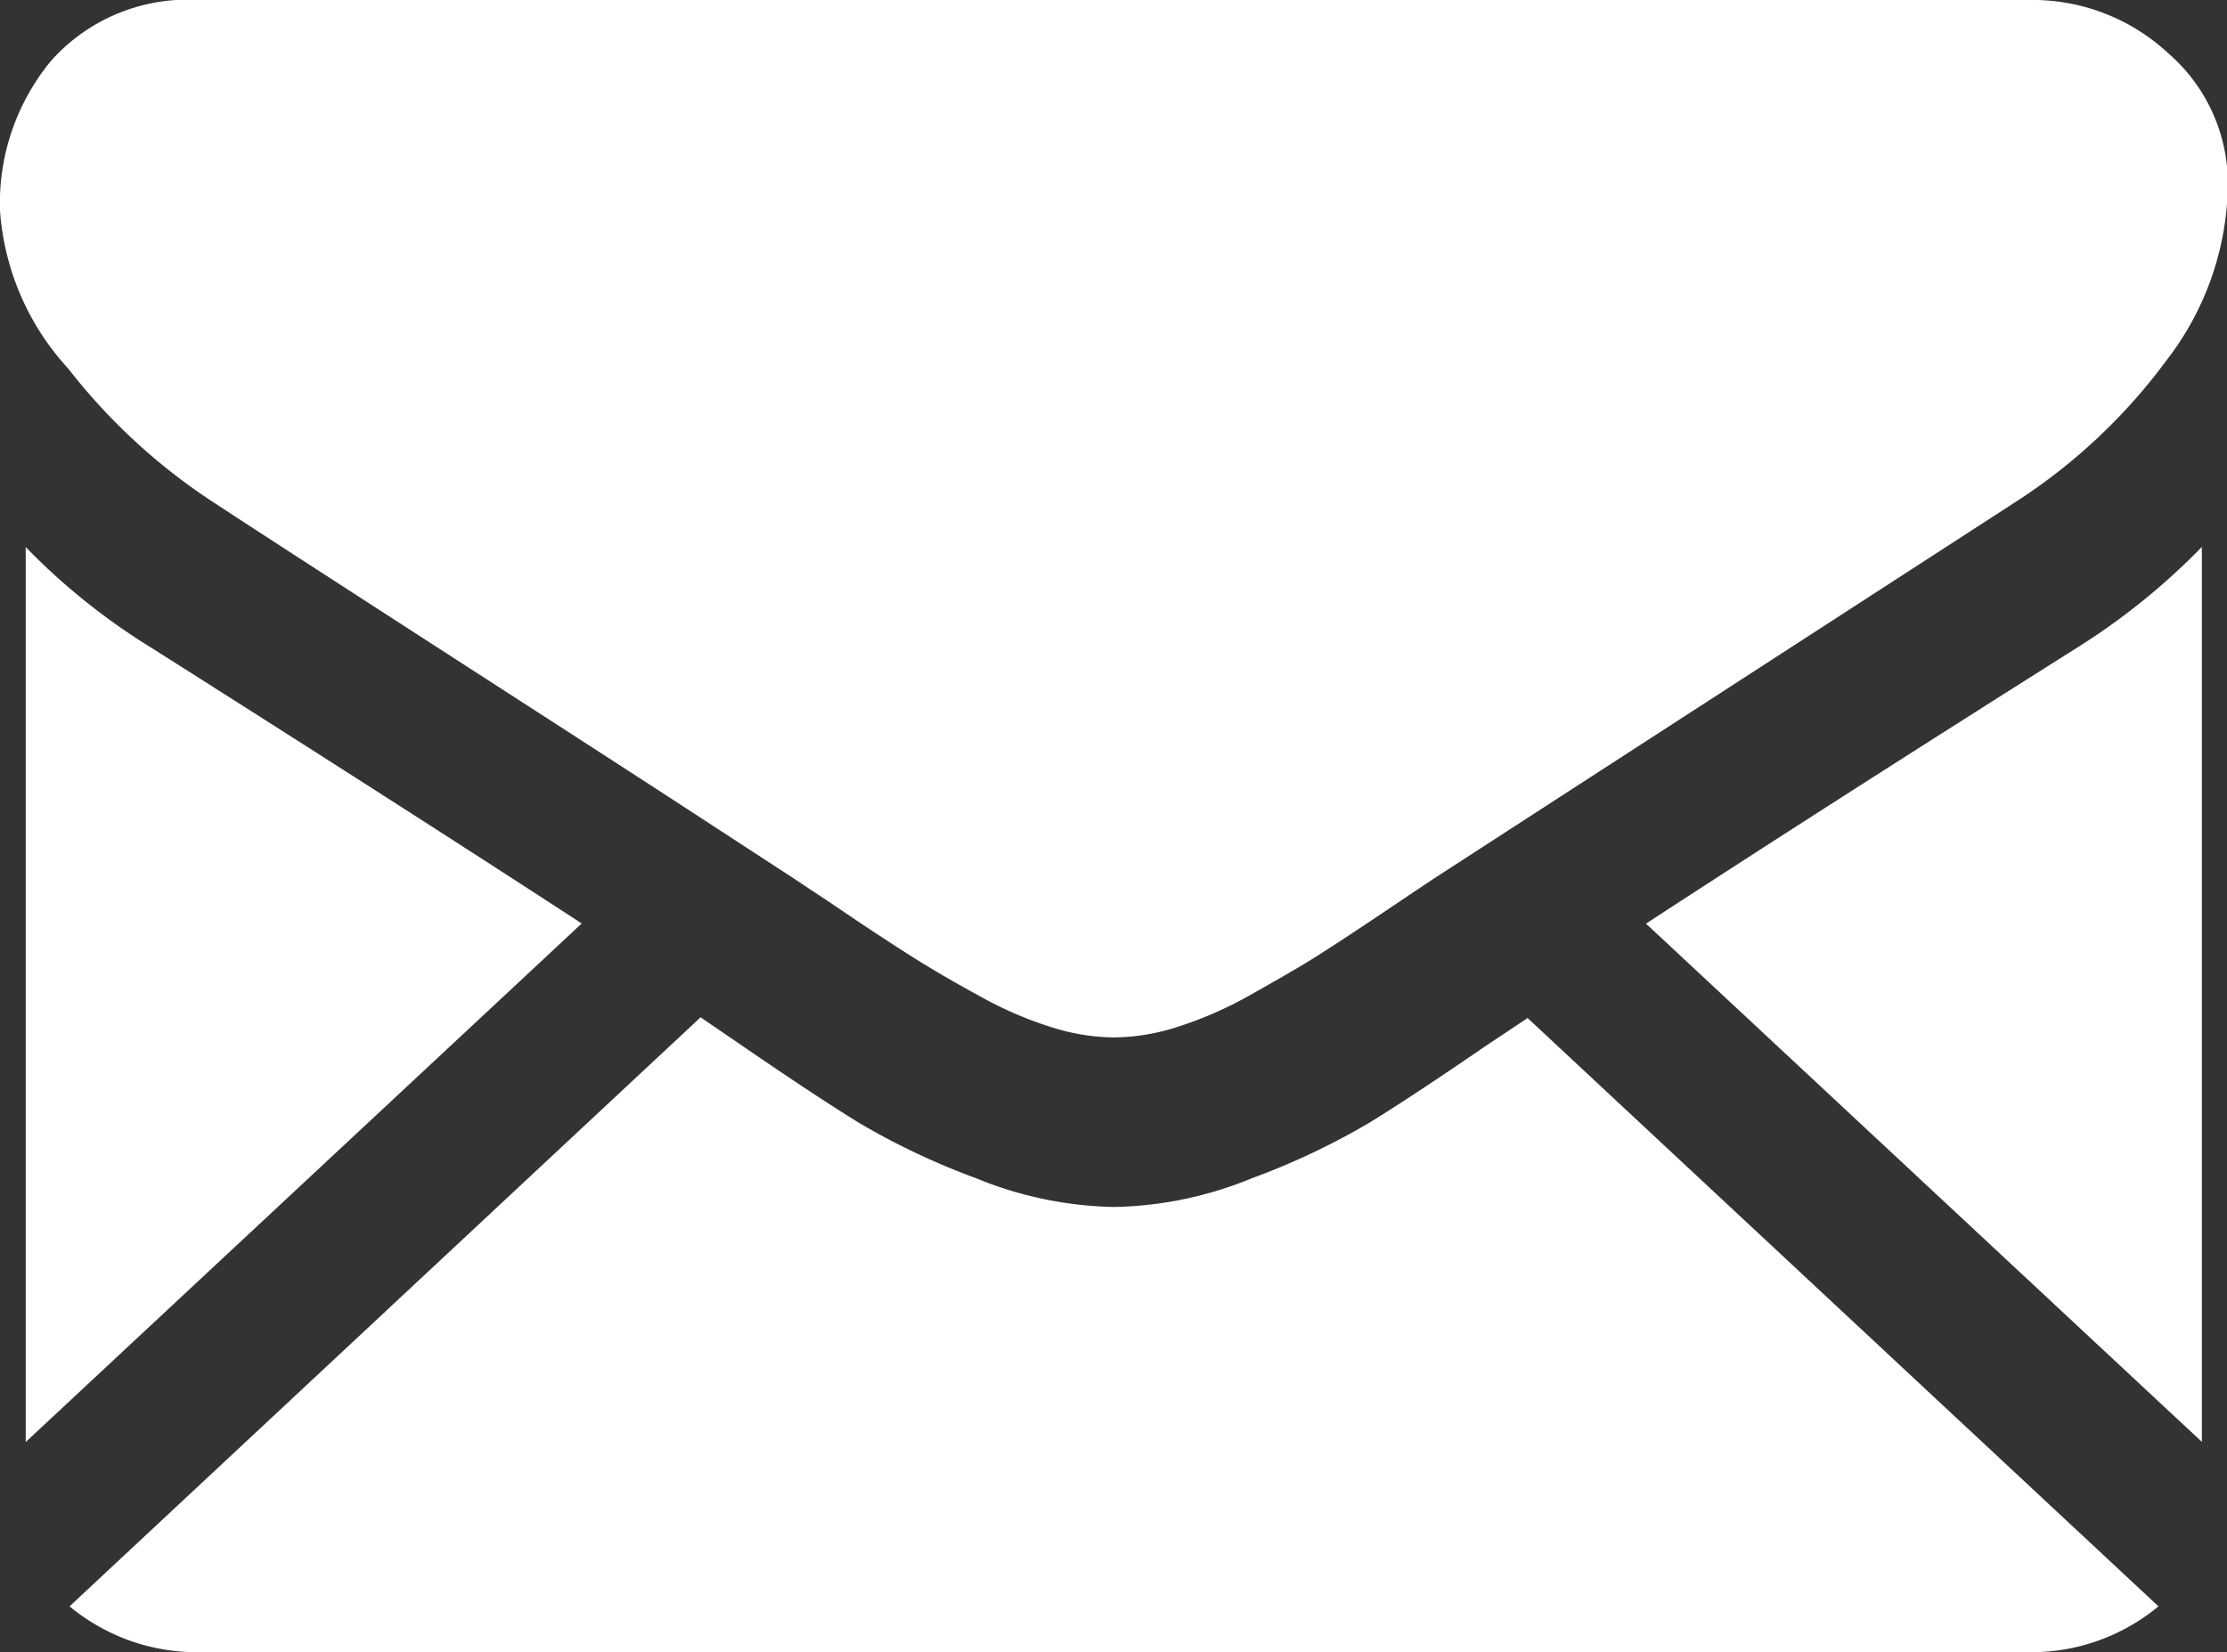
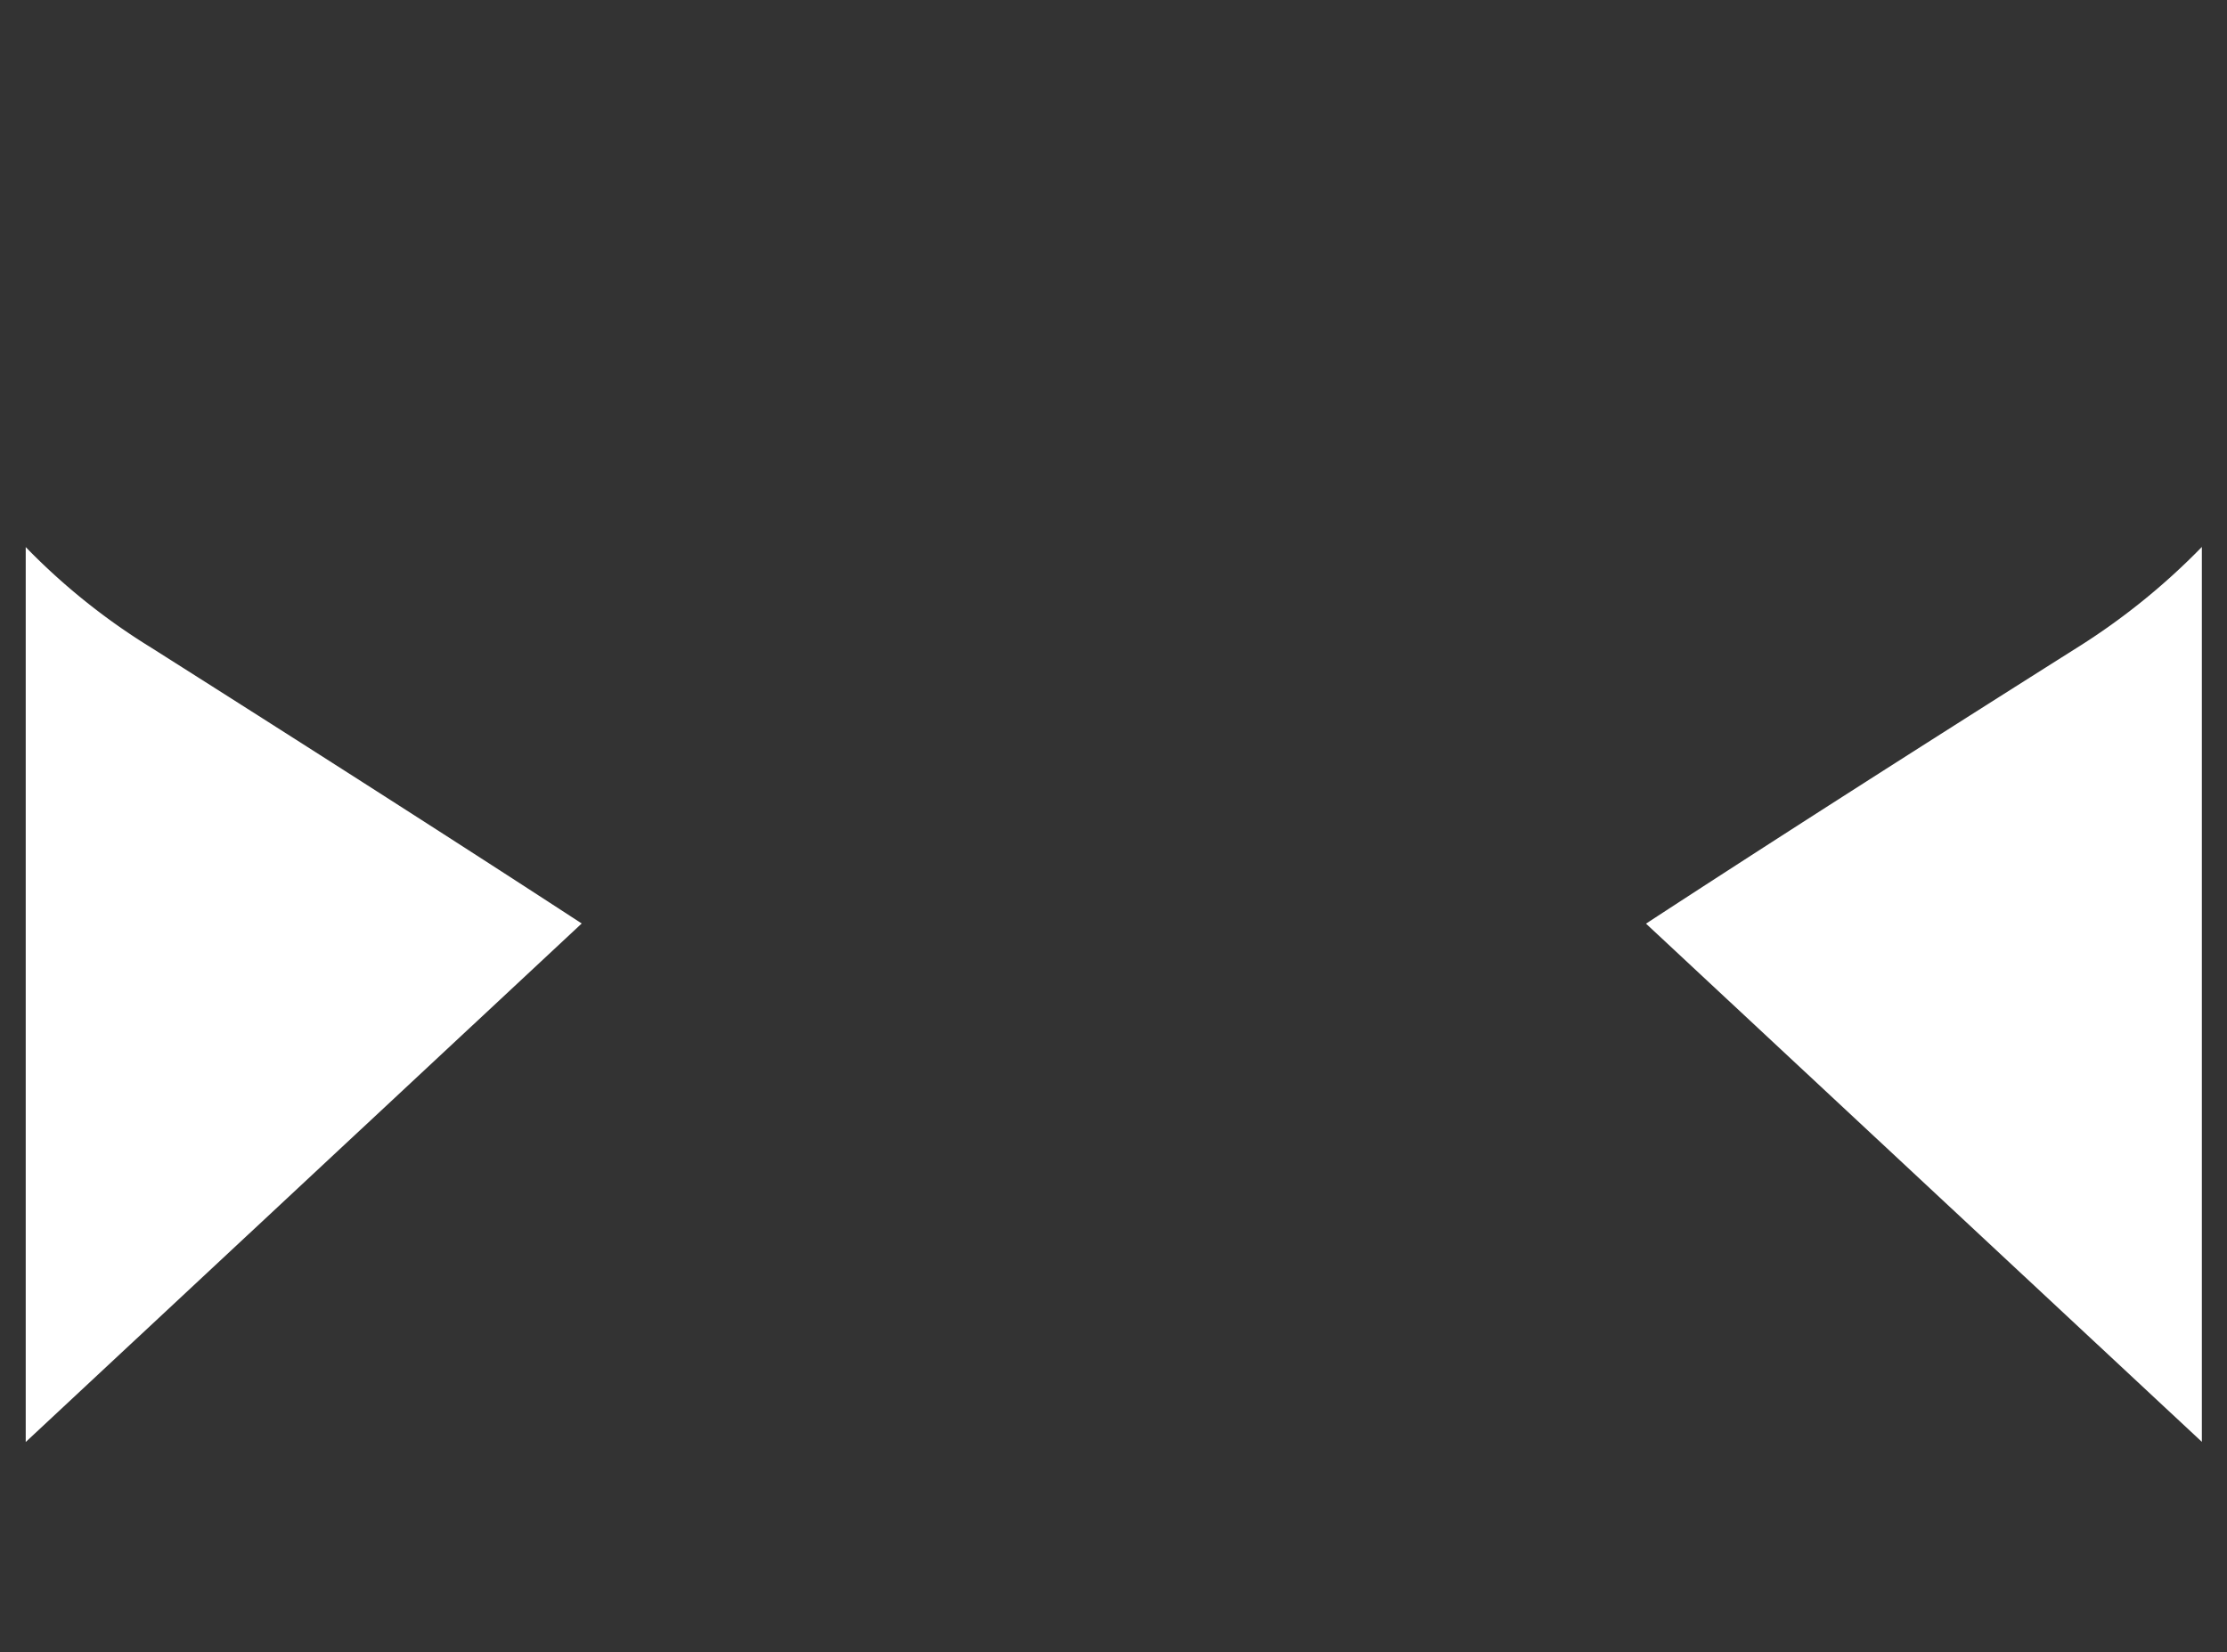
<svg xmlns="http://www.w3.org/2000/svg" width="15.497" height="11.5" viewBox="0 0 15.497 11.5">
  <rect x="0" y="0" width="15.497" height="11.5" fill="#333333" stroke="none" />
  <g id="グループ_34" data-name="グループ 34" transform="translate(-1139.133 -29.217)">
-     <path id="パス_5" data-name="パス 5" d="M1153.246,40.717a1.385,1.385,0,0,0,.907-.319l-4.39-4.095-.3.2q-.493.339-.8.528a5,5,0,0,1-.818.387,2.639,2.639,0,0,1-.951.2h-.017a2.648,2.648,0,0,1-.952-.2,4.986,4.986,0,0,1-.817-.387q-.306-.189-.8-.528l-.3-.205-4.391,4.1a1.387,1.387,0,0,0,.907.319Z" fill="#fff" />
    <path id="パス_6" data-name="パス 6" d="M1140.185,33.725a4.509,4.509,0,0,1-.873-.7v6.229l3.869-3.609Q1142.02,34.888,1140.185,33.725Z" fill="#fff" />
    <path id="パス_7" data-name="パス 7" d="M1153.587,33.725q-1.767,1.116-3,1.921l3.868,3.607V33.024A4.681,4.681,0,0,1,1153.587,33.725Z" fill="#fff" />
-     <path id="パス_8" data-name="パス 8" d="M1153.246,29.217h-12.729a1.273,1.273,0,0,0-1.025.419,1.556,1.556,0,0,0-.359,1.048,1.814,1.814,0,0,0,.476,1.1,4.163,4.163,0,0,0,1.012.931q.294.194,1.773,1.149.8.516,1.392.9l.873.569.129.086c.063.041.142.094.239.16q.281.189.467.306c.124.078.274.166.45.262a2.638,2.638,0,0,0,.5.218,1.48,1.48,0,0,0,.432.073h.017a1.482,1.482,0,0,0,.433-.073,2.689,2.689,0,0,0,.5-.218c.176-.1.326-.184.45-.262s.279-.18.467-.306l.238-.16.129-.086.875-.567,3.172-2.054a3.99,3.99,0,0,0,1.056-.992,2.035,2.035,0,0,0,.423-1.217,1.2,1.2,0,0,0-.411-.912A1.389,1.389,0,0,0,1153.246,29.217Z" fill="#fff" />
  </g>
</svg>